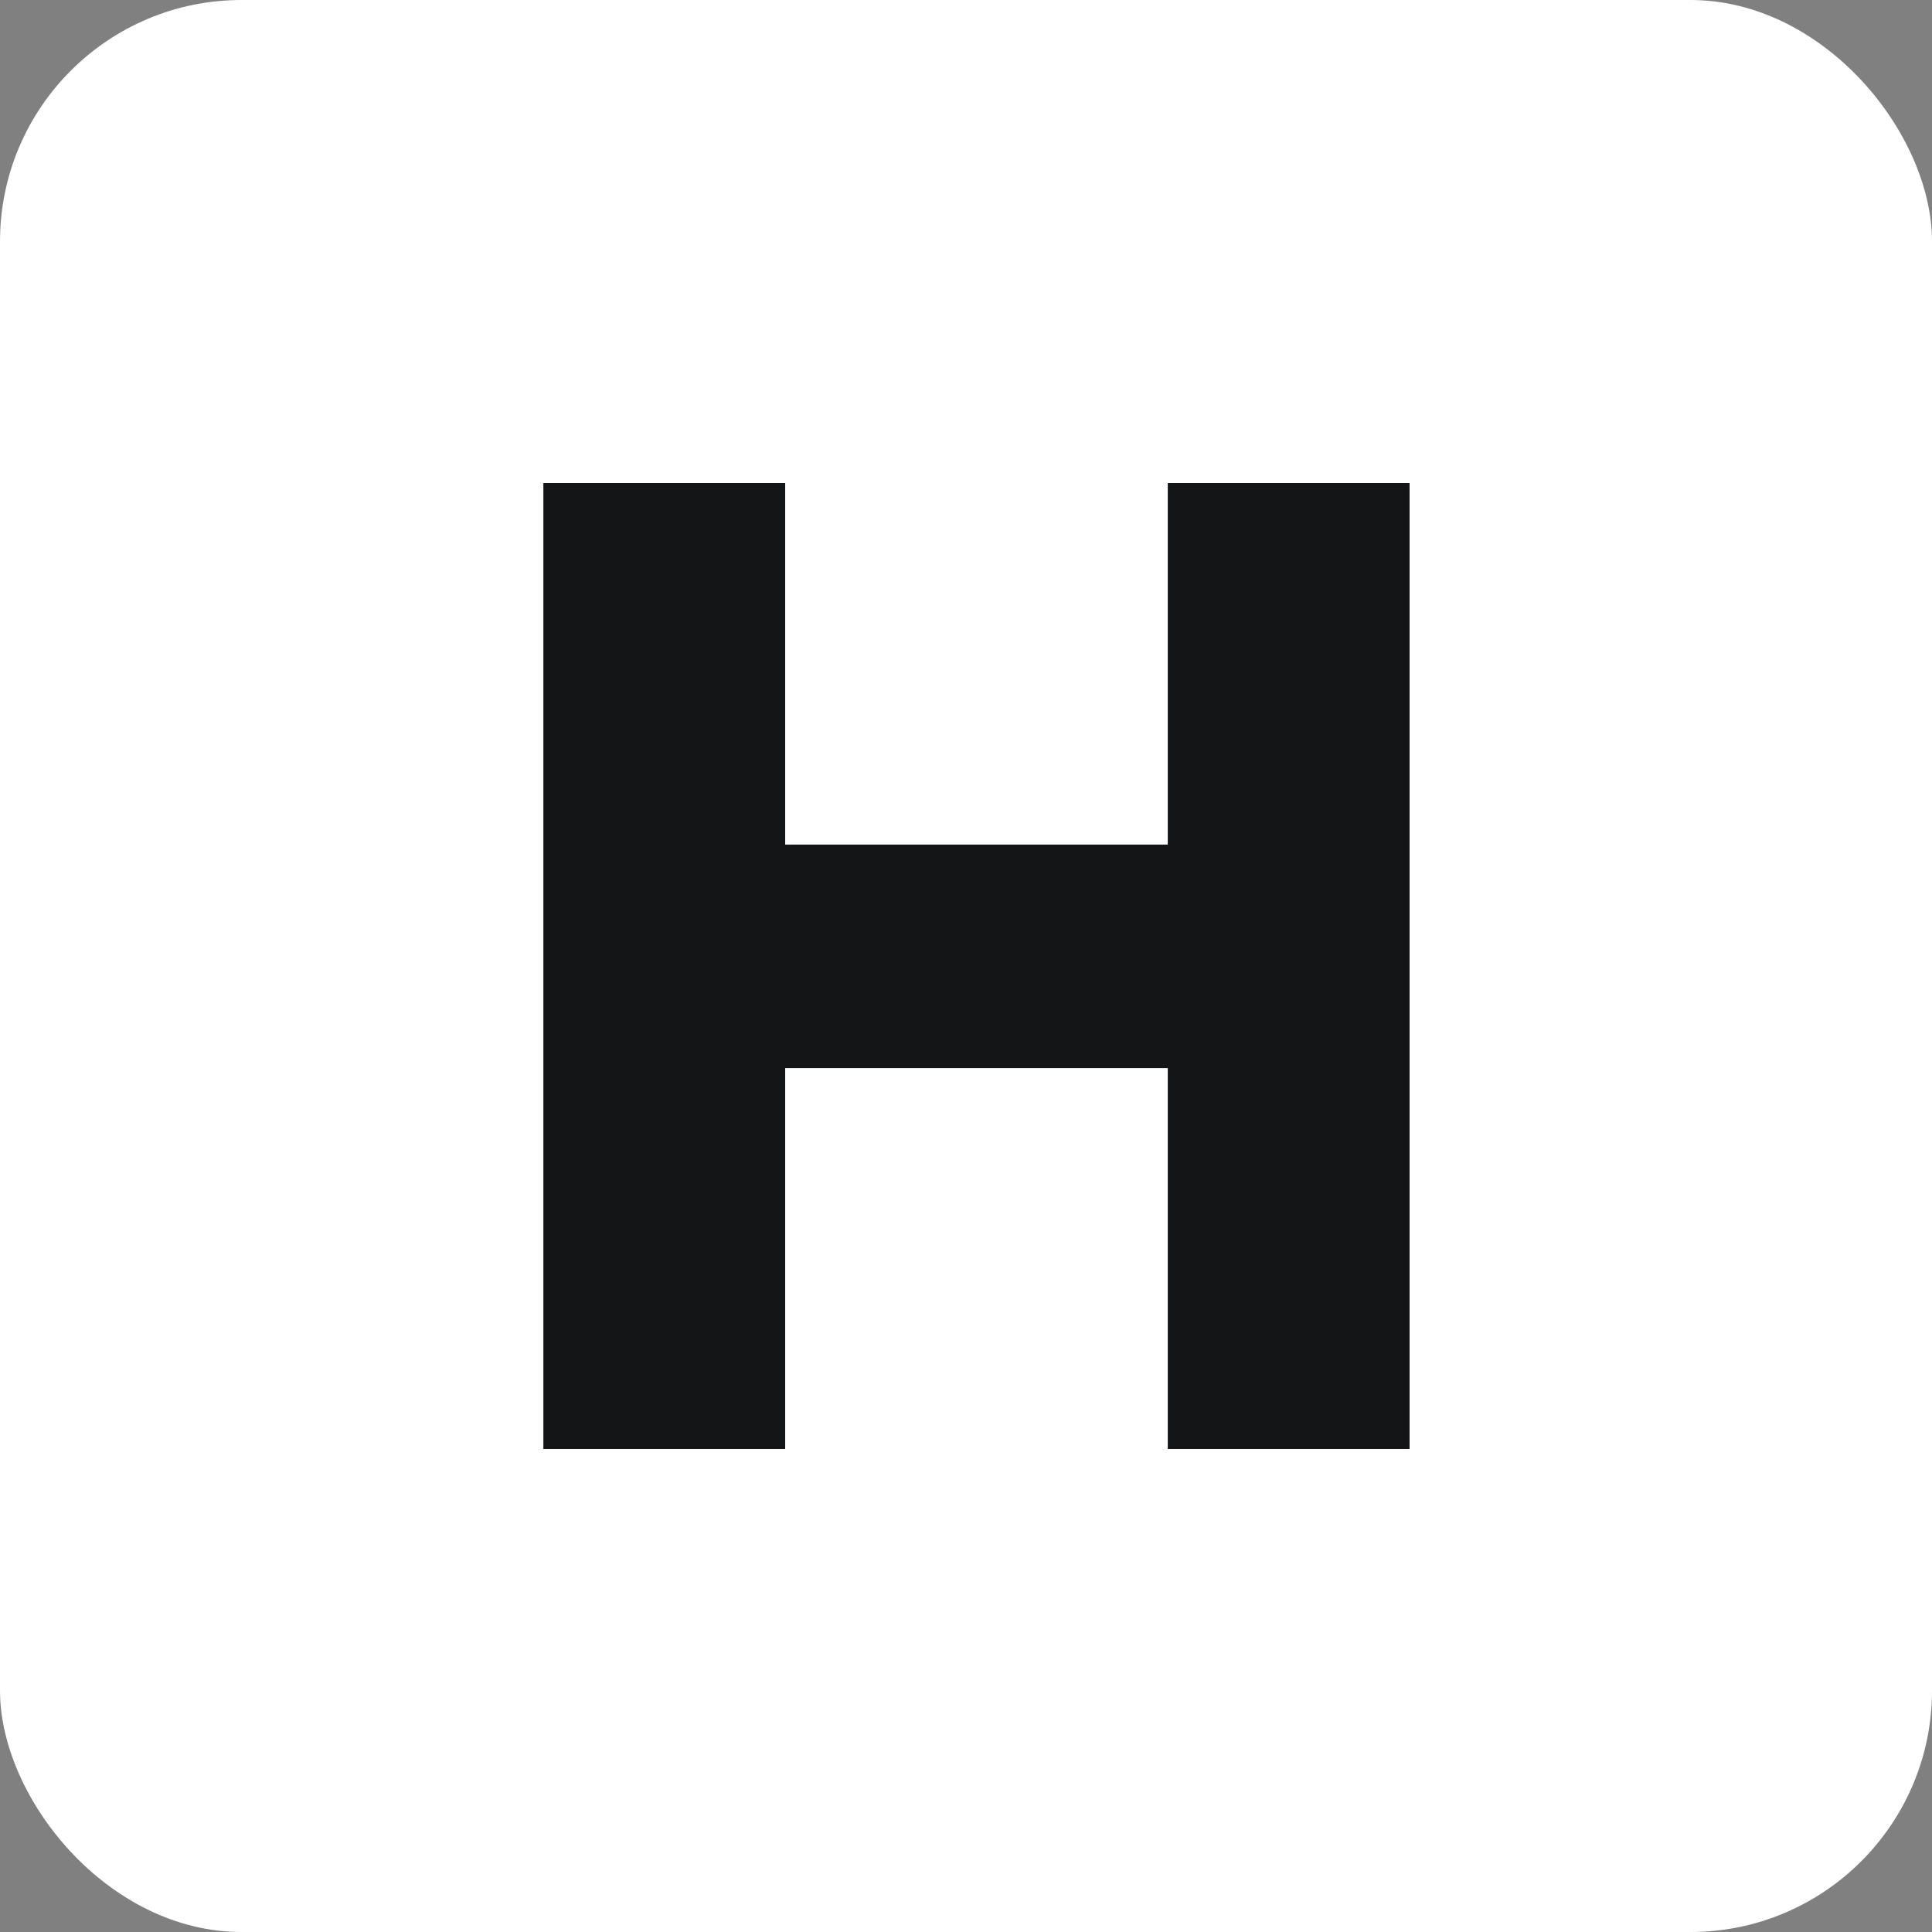
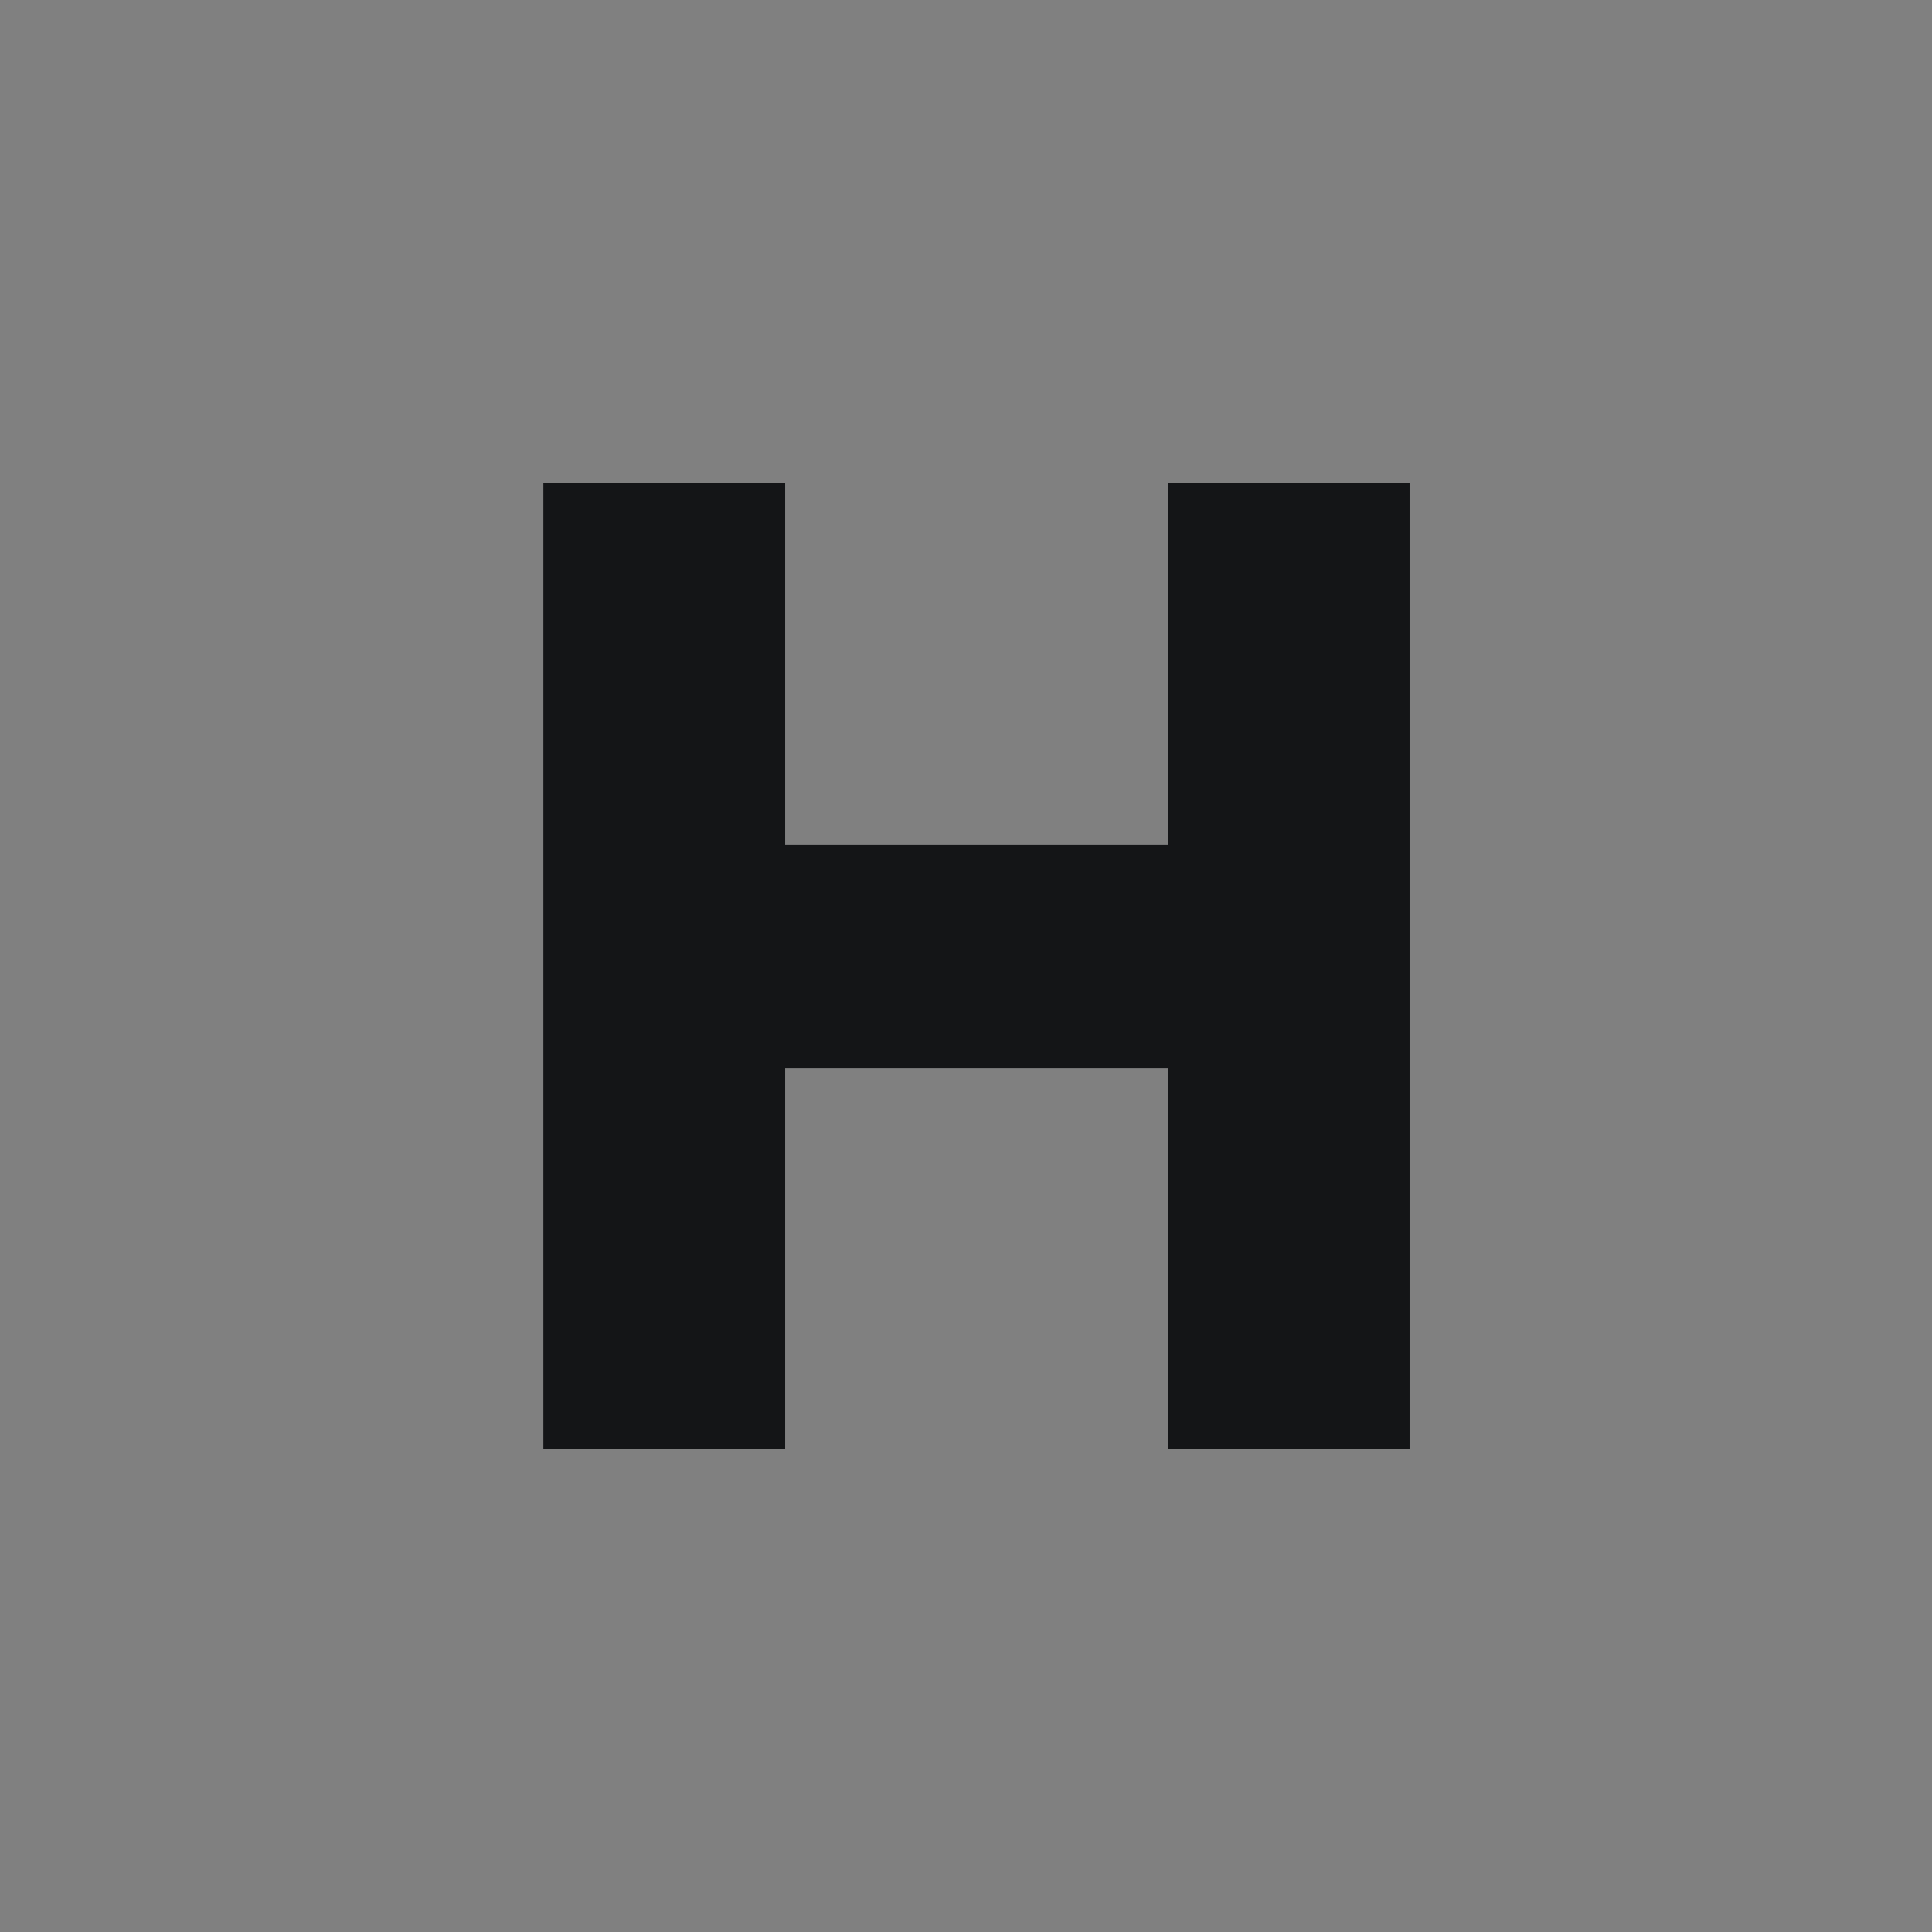
<svg xmlns="http://www.w3.org/2000/svg" fill="none" viewBox="0 0 32 32" height="32" width="32">
  <rect x="0" y="0" width="32" height="32" fill="#808080" stroke="none" />
-   <rect fill="white" rx="4" height="32" width="32" />
  <path fill="#141517" d="M19.342 8H23.347V24H19.342V17.691H13.005V24H9V8H13.005V13.989H19.342V8Z" />
</svg>